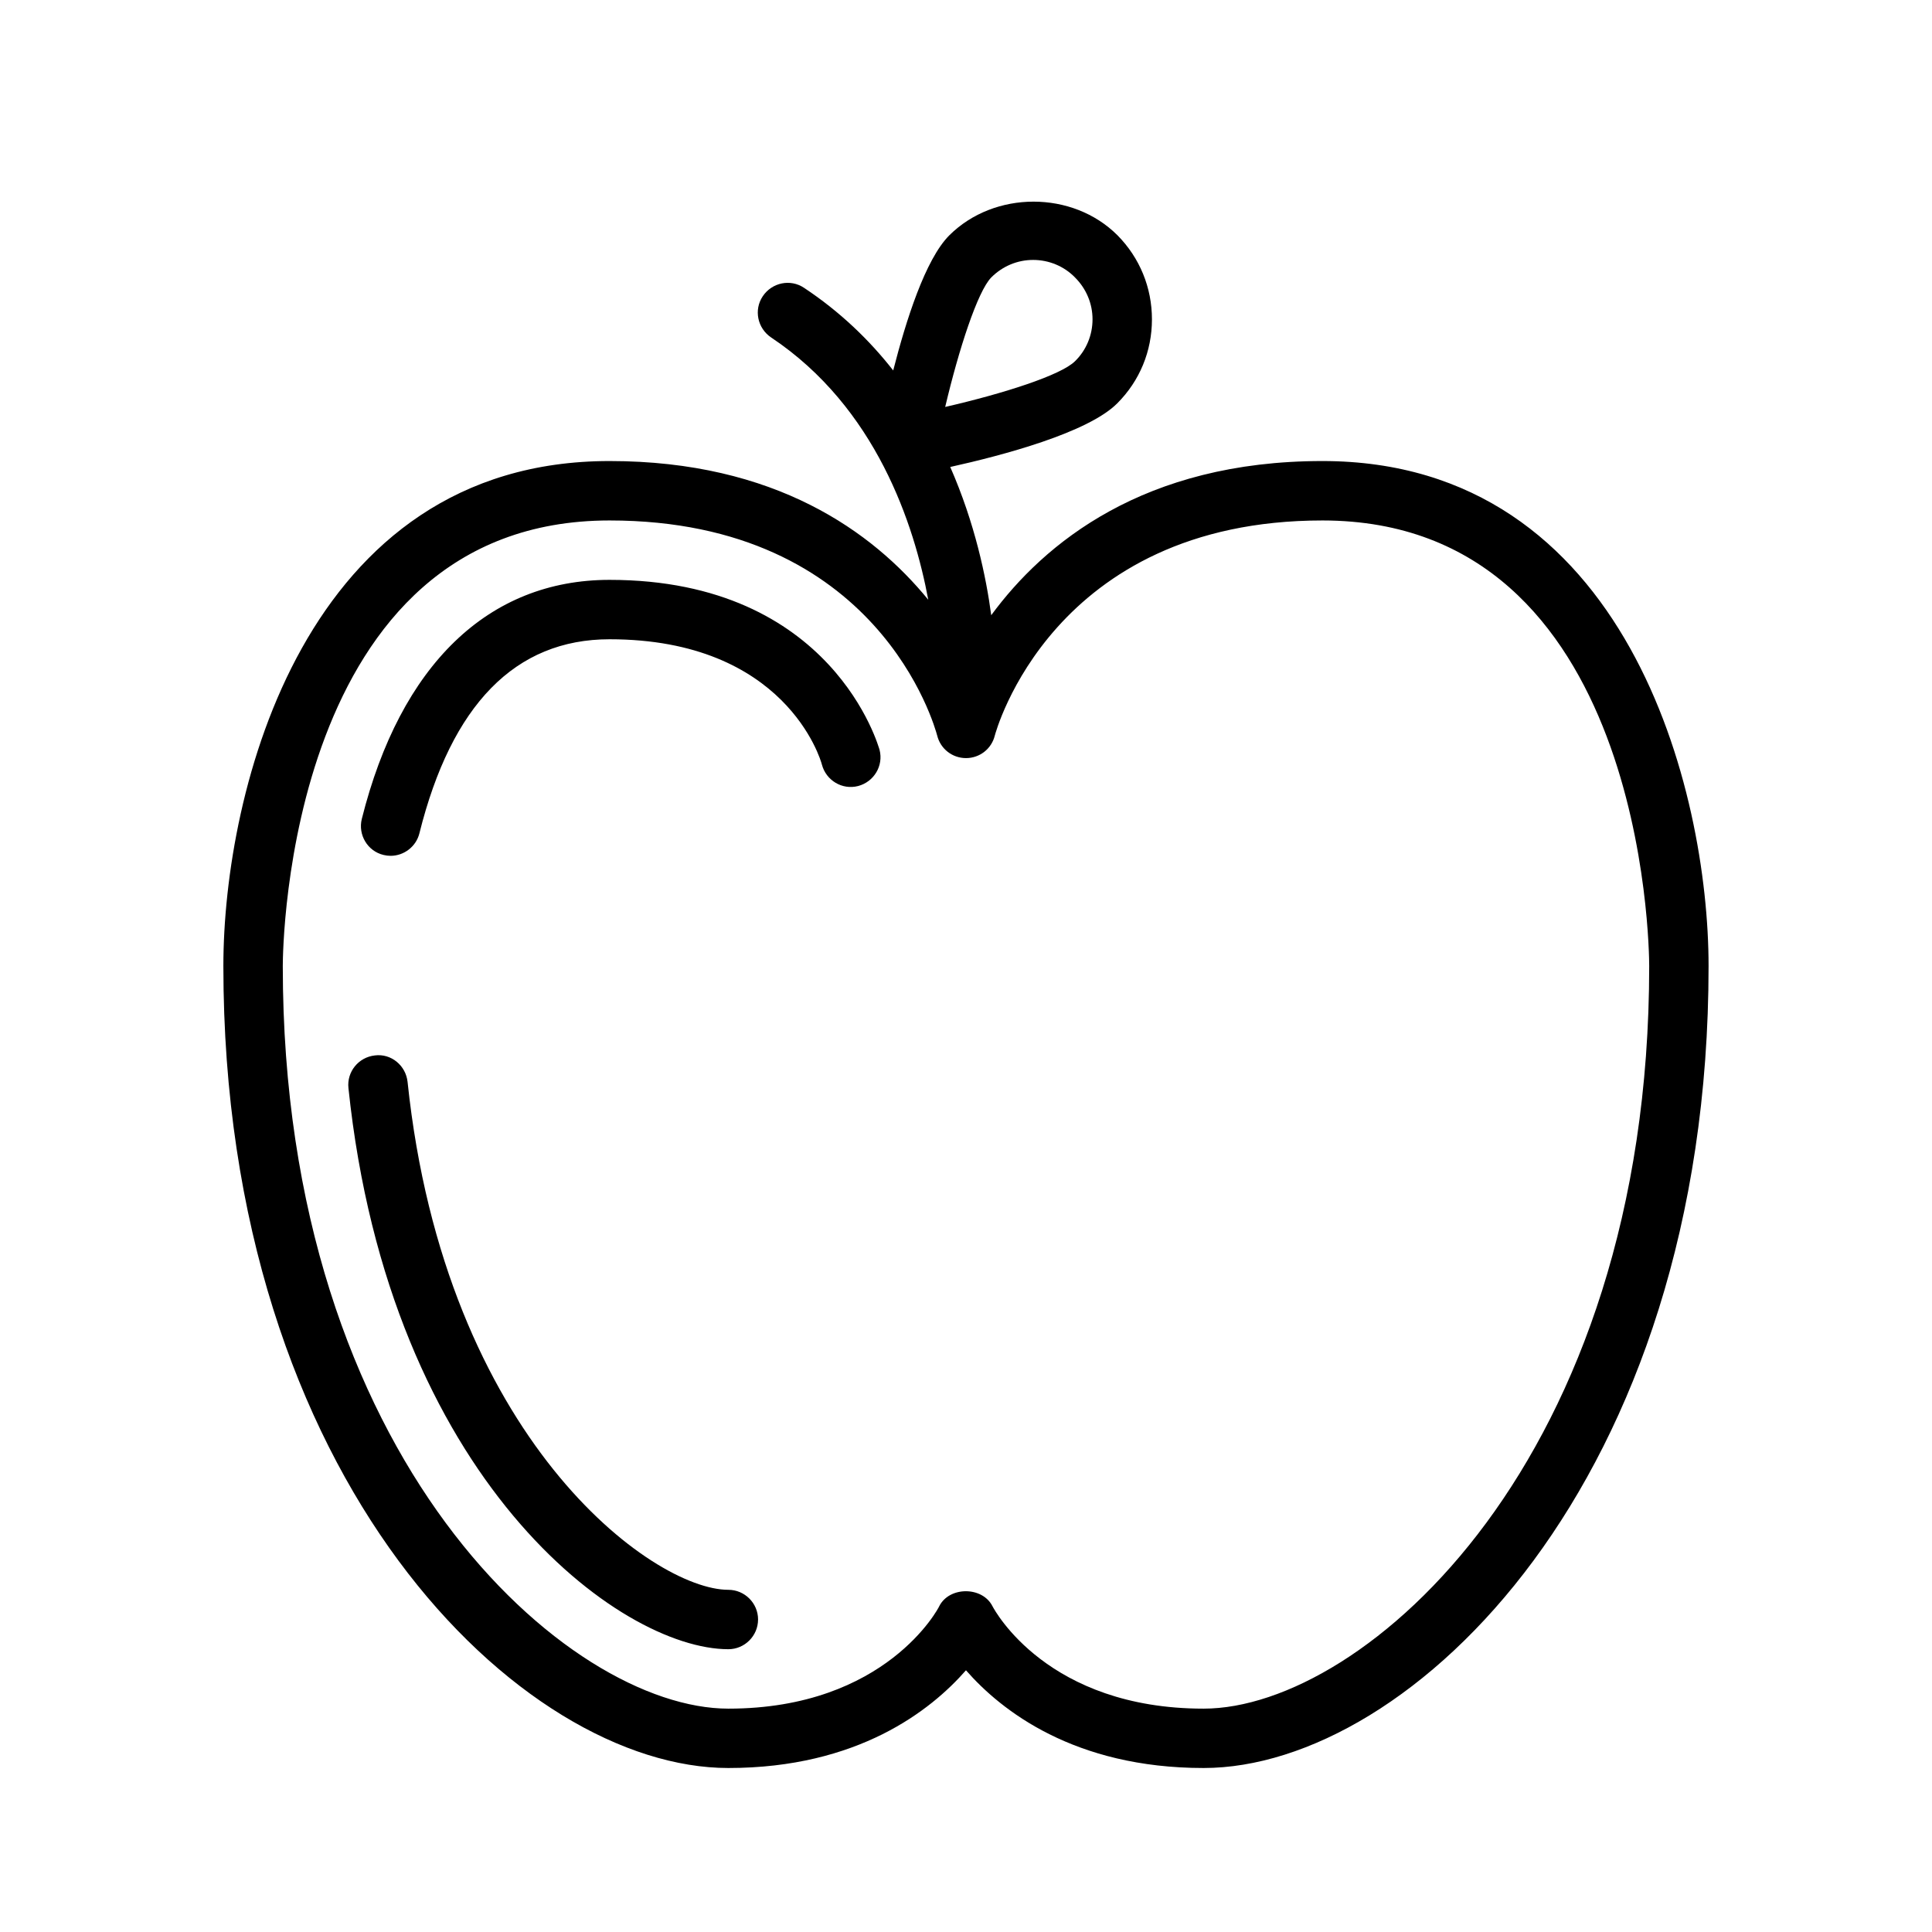
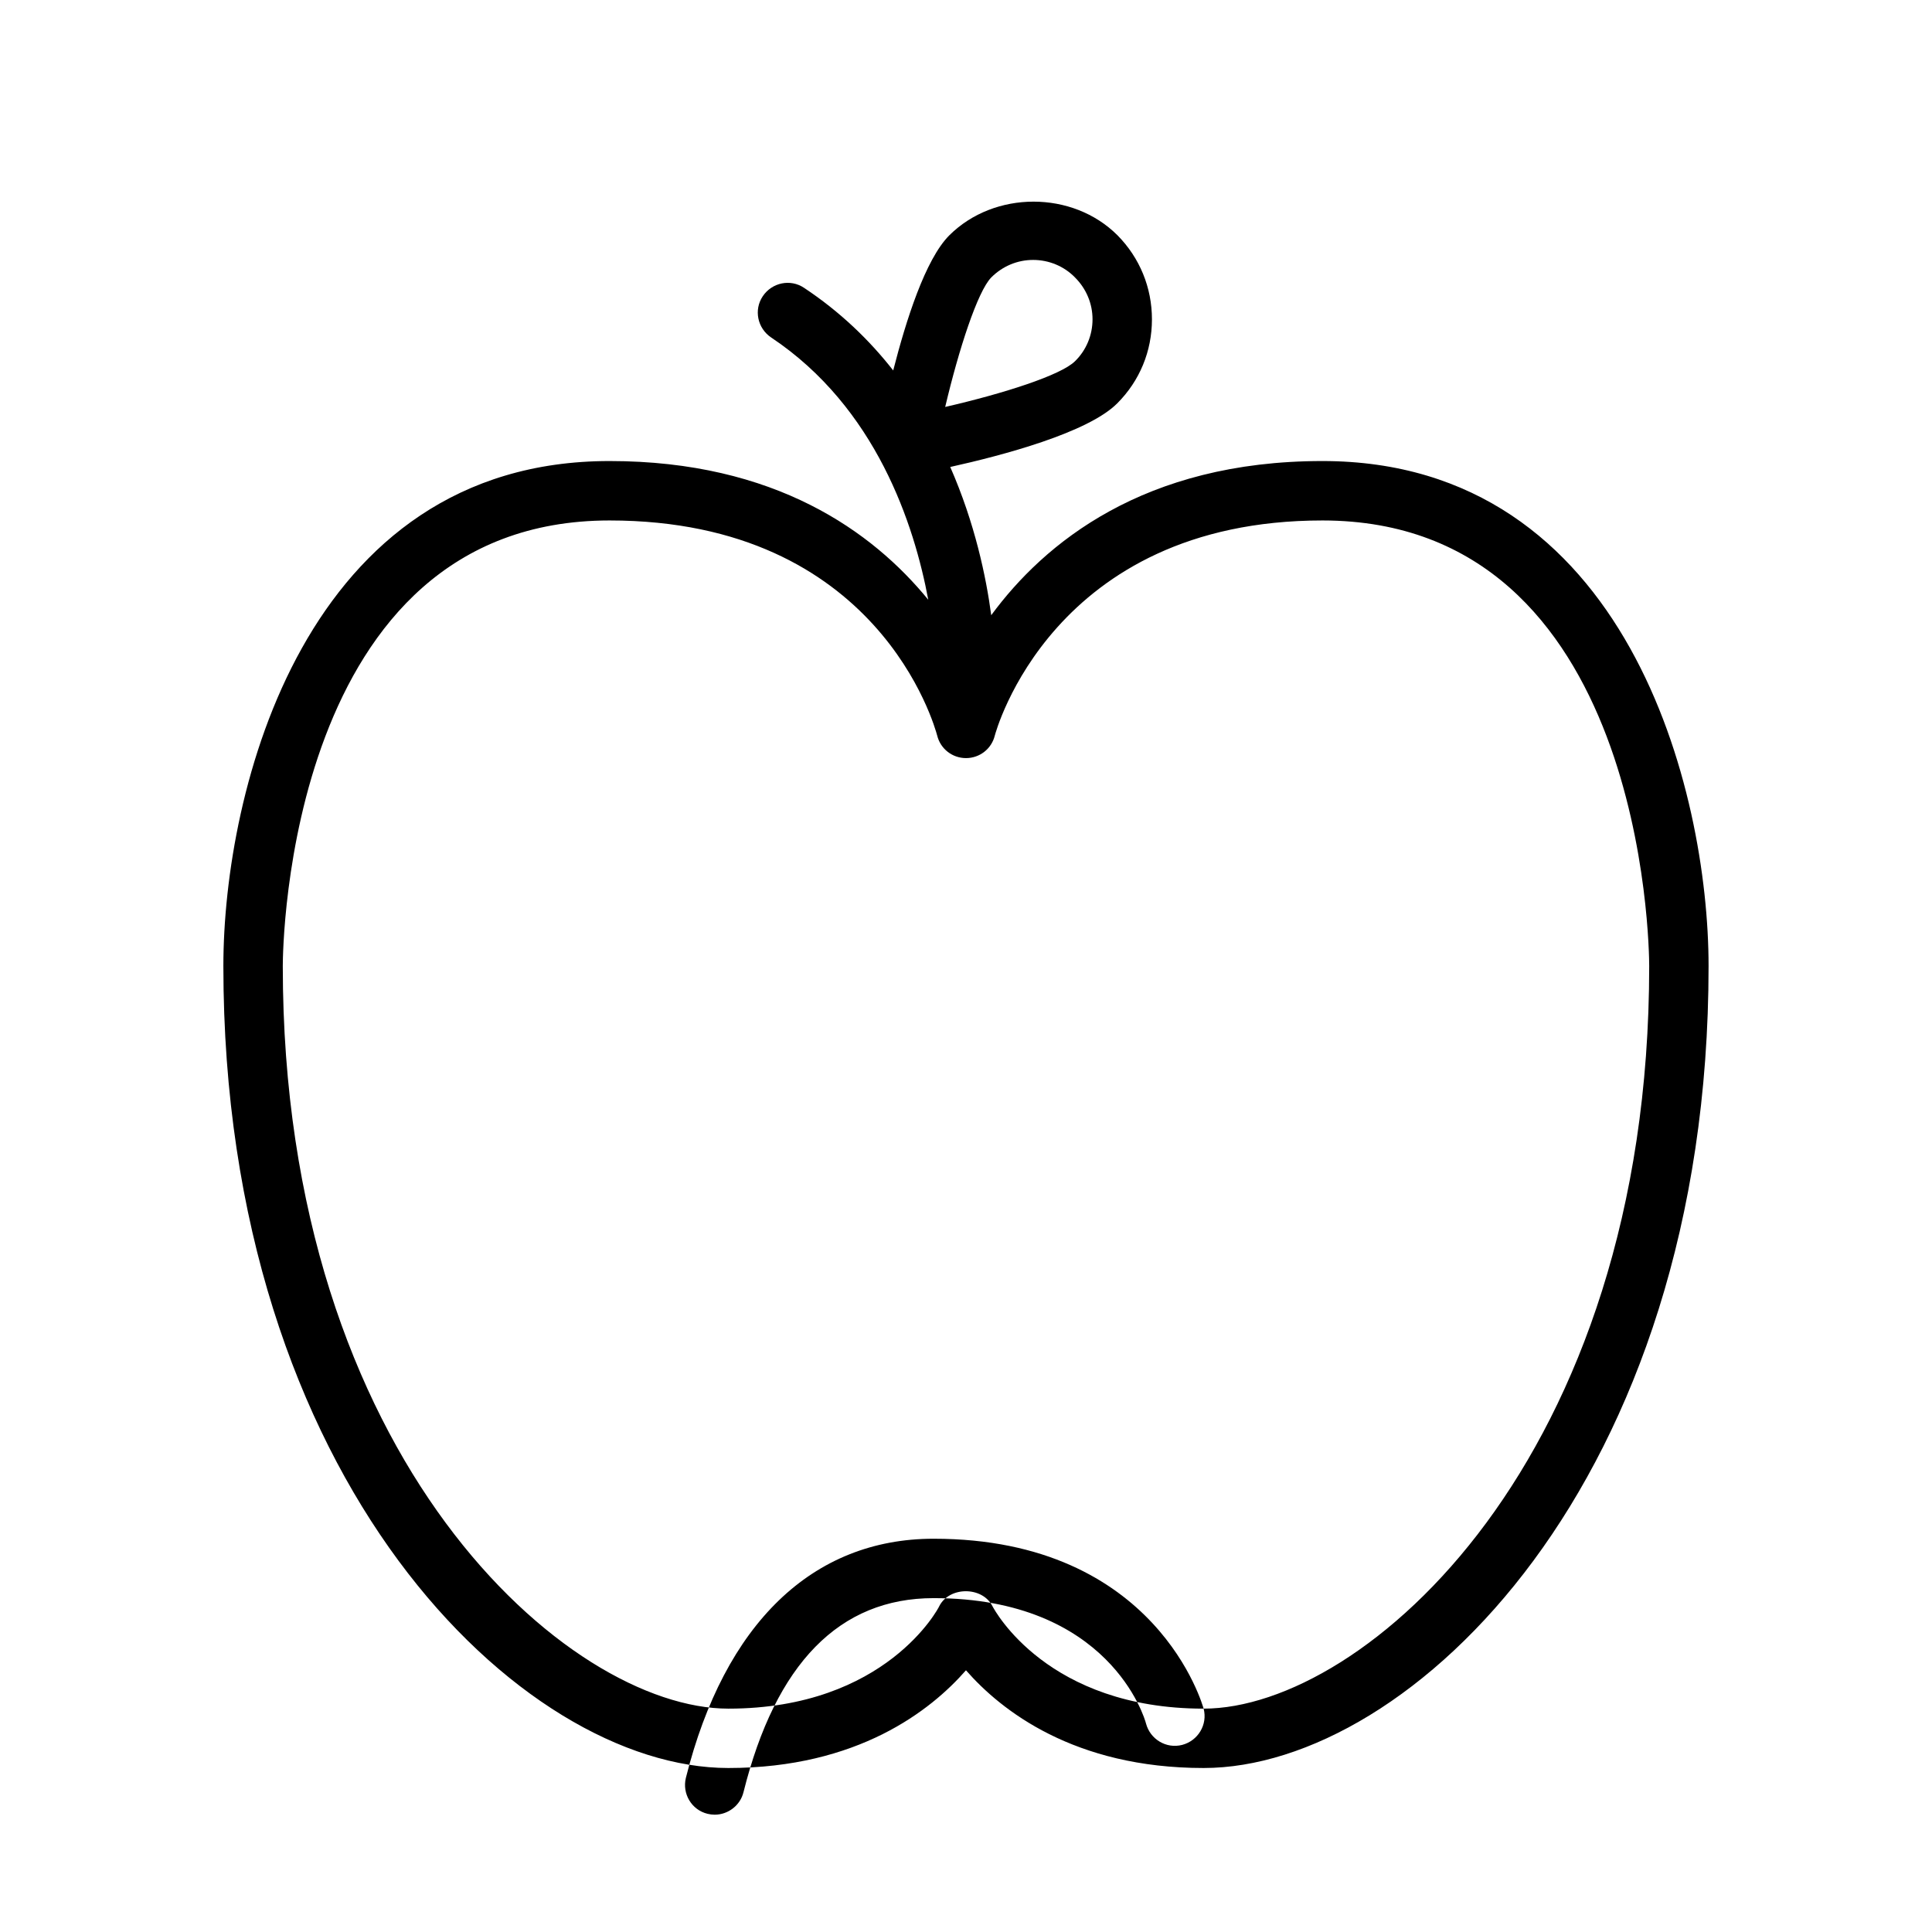
<svg xmlns="http://www.w3.org/2000/svg" fill="#000000" width="800px" height="800px" version="1.1" viewBox="144 144 512 512">
-   <path d="m494.46 266.18c-47.391 0-73.762 21.805-87.773 40.855-1.34-10.078-4.328-24.402-10.863-39.281 13.855-3.07 36.449-9.055 44.242-16.848 5.984-5.984 9.211-13.855 9.211-22.277s-3.227-16.297-9.133-22.277c-11.887-11.887-32.59-11.887-44.555 0-6.375 6.375-11.492 22.594-14.879 35.816-6.297-8.031-14.012-15.508-23.617-21.883-3.621-2.441-8.5-1.418-10.941 2.203s-1.418 8.5 2.203 10.941c27.867 18.578 37.941 49.672 41.645 69.512-14.719-18.027-40.539-36.762-84.465-36.762-80.926 0-102.34 87.535-102.34 133.82 0 136.82 79.113 212.54 133.82 212.54 34.32 0 53.688-15.273 62.977-25.898 9.289 10.629 28.652 25.898 62.977 25.898 54.711 0 133.82-75.73 133.82-212.54 0-46.289-21.414-133.82-102.34-133.82zm-87.77-48.652c2.992-2.992 6.926-4.644 11.098-4.644 4.172 0 8.188 1.652 11.098 4.644 2.992 2.992 4.644 6.926 4.644 11.098s-1.652 8.188-4.644 11.098c-3.699 3.699-18.973 8.582-34.402 12.121 3.625-15.344 8.586-30.613 12.207-34.316zm56.285 379.28c-41.328 0-55.34-25.977-55.969-27.16-2.676-5.273-11.414-5.273-14.09 0-0.082 0.316-14.016 27.16-55.895 27.16-42.352 0-118.08-65.73-118.08-196.8 0-4.801 1.18-118.08 86.594-118.08 71.32 0 86.199 54.711 86.828 56.992 0.867 3.543 4.016 5.984 7.637 5.984s6.769-2.441 7.637-5.984c0.156-0.551 15.113-56.992 86.824-56.992 85.41 0 86.594 113.28 86.594 118.08 0 131.07-75.727 196.8-118.08 196.8zm-85.887-254.11c1.102 4.25-1.496 8.5-5.668 9.605-4.25 1.102-8.5-1.496-9.605-5.668-0.312-1.34-9.68-33.223-56.281-33.223-24.953 0-41.879 17.32-50.383 51.406-0.867 3.543-4.094 5.984-7.637 5.984-0.629 0-1.258-0.078-1.891-0.234-4.25-1.023-6.769-5.352-5.746-9.523 10.234-40.863 33.539-63.375 65.656-63.375 59.355 0 71.398 44.633 71.555 45.027zm-32.195 230.49c0 4.328-3.543 7.871-7.871 7.871-28.734 0-89.82-44.871-100.68-148.7-0.473-4.328 2.676-8.188 7.008-8.66 4.328-0.551 8.188 2.676 8.66 7.008 9.914 94.543 64.863 134.61 85.016 134.61 4.328 0 7.871 3.539 7.871 7.871z" />
+   <path d="m494.46 266.18c-47.391 0-73.762 21.805-87.773 40.855-1.34-10.078-4.328-24.402-10.863-39.281 13.855-3.07 36.449-9.055 44.242-16.848 5.984-5.984 9.211-13.855 9.211-22.277s-3.227-16.297-9.133-22.277c-11.887-11.887-32.59-11.887-44.555 0-6.375 6.375-11.492 22.594-14.879 35.816-6.297-8.031-14.012-15.508-23.617-21.883-3.621-2.441-8.5-1.418-10.941 2.203s-1.418 8.5 2.203 10.941c27.867 18.578 37.941 49.672 41.645 69.512-14.719-18.027-40.539-36.762-84.465-36.762-80.926 0-102.34 87.535-102.34 133.82 0 136.82 79.113 212.54 133.82 212.54 34.32 0 53.688-15.273 62.977-25.898 9.289 10.629 28.652 25.898 62.977 25.898 54.711 0 133.82-75.73 133.82-212.54 0-46.289-21.414-133.82-102.34-133.82zm-87.77-48.652c2.992-2.992 6.926-4.644 11.098-4.644 4.172 0 8.188 1.652 11.098 4.644 2.992 2.992 4.644 6.926 4.644 11.098s-1.652 8.188-4.644 11.098c-3.699 3.699-18.973 8.582-34.402 12.121 3.625-15.344 8.586-30.613 12.207-34.316zm56.285 379.28c-41.328 0-55.34-25.977-55.969-27.16-2.676-5.273-11.414-5.273-14.09 0-0.082 0.316-14.016 27.16-55.895 27.16-42.352 0-118.08-65.73-118.08-196.8 0-4.801 1.18-118.08 86.594-118.08 71.32 0 86.199 54.711 86.828 56.992 0.867 3.543 4.016 5.984 7.637 5.984s6.769-2.441 7.637-5.984c0.156-0.551 15.113-56.992 86.824-56.992 85.41 0 86.594 113.28 86.594 118.08 0 131.07-75.727 196.8-118.08 196.8zc1.102 4.25-1.496 8.5-5.668 9.605-4.25 1.102-8.5-1.496-9.605-5.668-0.312-1.34-9.68-33.223-56.281-33.223-24.953 0-41.879 17.32-50.383 51.406-0.867 3.543-4.094 5.984-7.637 5.984-0.629 0-1.258-0.078-1.891-0.234-4.25-1.023-6.769-5.352-5.746-9.523 10.234-40.863 33.539-63.375 65.656-63.375 59.355 0 71.398 44.633 71.555 45.027zm-32.195 230.49c0 4.328-3.543 7.871-7.871 7.871-28.734 0-89.82-44.871-100.68-148.7-0.473-4.328 2.676-8.188 7.008-8.66 4.328-0.551 8.188 2.676 8.66 7.008 9.914 94.543 64.863 134.61 85.016 134.61 4.328 0 7.871 3.539 7.871 7.871z" />
</svg>